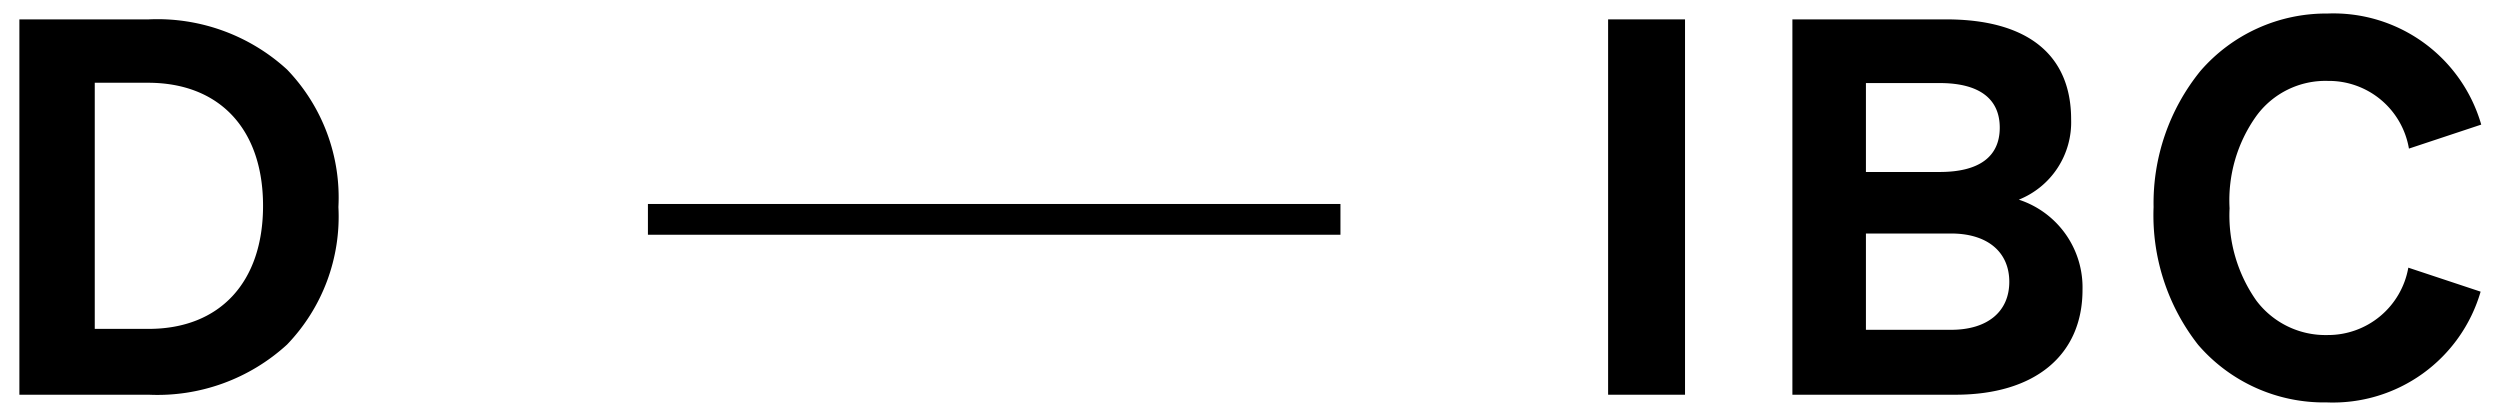
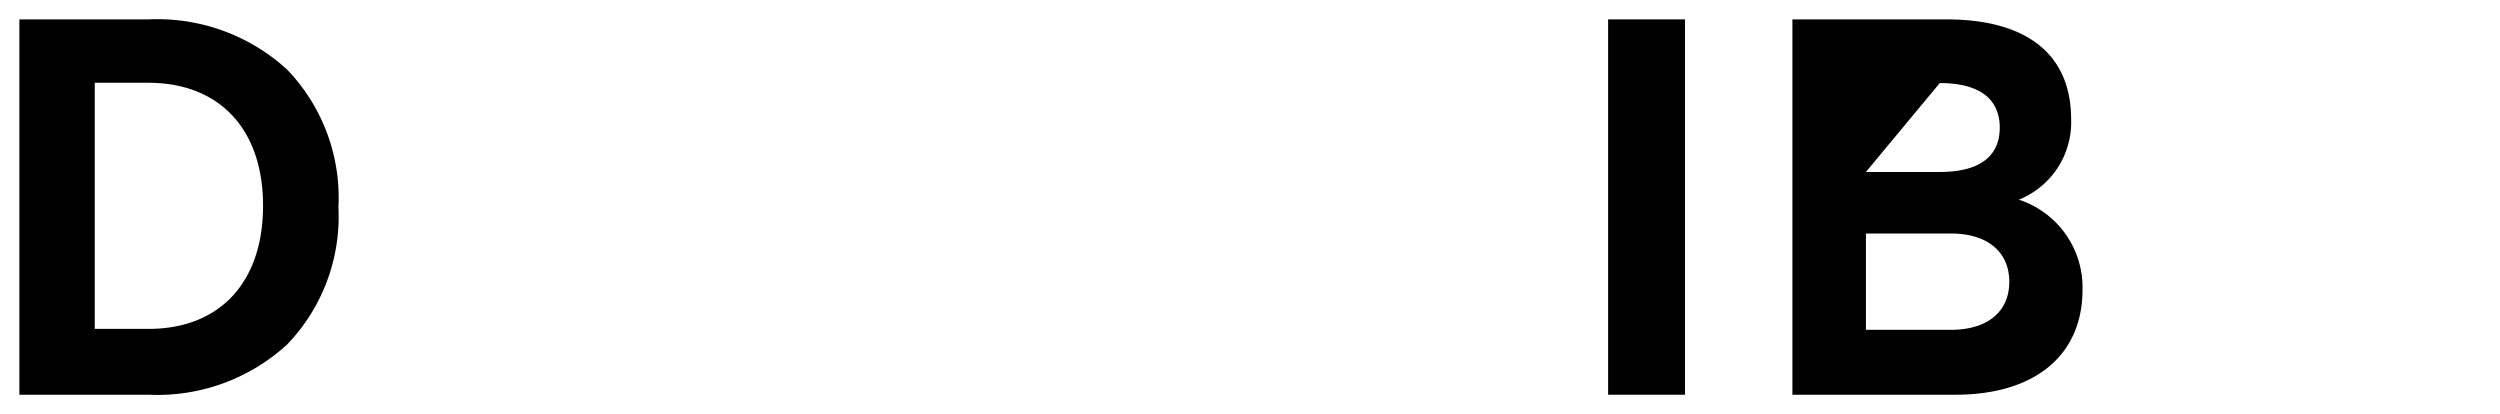
<svg xmlns="http://www.w3.org/2000/svg" id="Ebene_1" data-name="Ebene 1" width="81.26" height="13.46" viewBox="0 0 81.26 13.46">
  <g>
    <path d="M.63,12.83V.63h4.2a6.24,6.24,0,0,1,4.5,1.63A6,6,0,0,1,11,6.73,6,6,0,0,1,9.33,11.2a6.24,6.24,0,0,1-4.5,1.63Zm2.45-2.14H4.83c2.31,0,3.72-1.51,3.72-4s-1.41-4-3.74-4H3.08Z" />
    <path d="M54.77.63v12.2h-2.5V.63Z" />
-     <path d="M58.26,12.83V.63h5c2.63,0,4.06,1.14,4.06,3.25a2.71,2.71,0,0,1-1.7,2.61,3,3,0,0,1,2.07,2.93c0,2.12-1.54,3.41-4.13,3.41Zm2.39-7.24h2.4C64.32,5.59,65,5.1,65,4.15S64.32,2.7,63.05,2.7h-2.4Zm0,2v3.13h2.77c1.18,0,1.89-.59,1.89-1.56s-.71-1.57-1.89-1.57Z" />
-     <path d="M73.34,3.77a4.71,4.71,0,0,0-.87,3,4.81,4.81,0,0,0,.87,3,2.81,2.81,0,0,0,2.31,1.12,2.65,2.65,0,0,0,2.63-2.19l2.35.78a5,5,0,0,1-5,3.6,5.4,5.4,0,0,1-4.18-1.87A6.82,6.82,0,0,1,70,6.73a6.82,6.82,0,0,1,1.52-4.42A5.4,5.4,0,0,1,75.65.44a5,5,0,0,1,5,3.61l-2.35.78a2.64,2.64,0,0,0-2.63-2.2A2.78,2.78,0,0,0,73.34,3.77Z" />
+     <path d="M58.26,12.83V.63h5c2.63,0,4.06,1.14,4.06,3.25a2.71,2.71,0,0,1-1.7,2.61,3,3,0,0,1,2.07,2.93c0,2.12-1.54,3.41-4.13,3.41Zm2.39-7.24h2.4C64.32,5.59,65,5.1,65,4.15S64.32,2.7,63.05,2.7Zm0,2v3.13h2.77c1.18,0,1.89-.59,1.89-1.56s-.71-1.57-1.89-1.57Z" />
  </g>
-   <rect x="21.06" y="6.63" width="22.51" height="1" />
</svg>